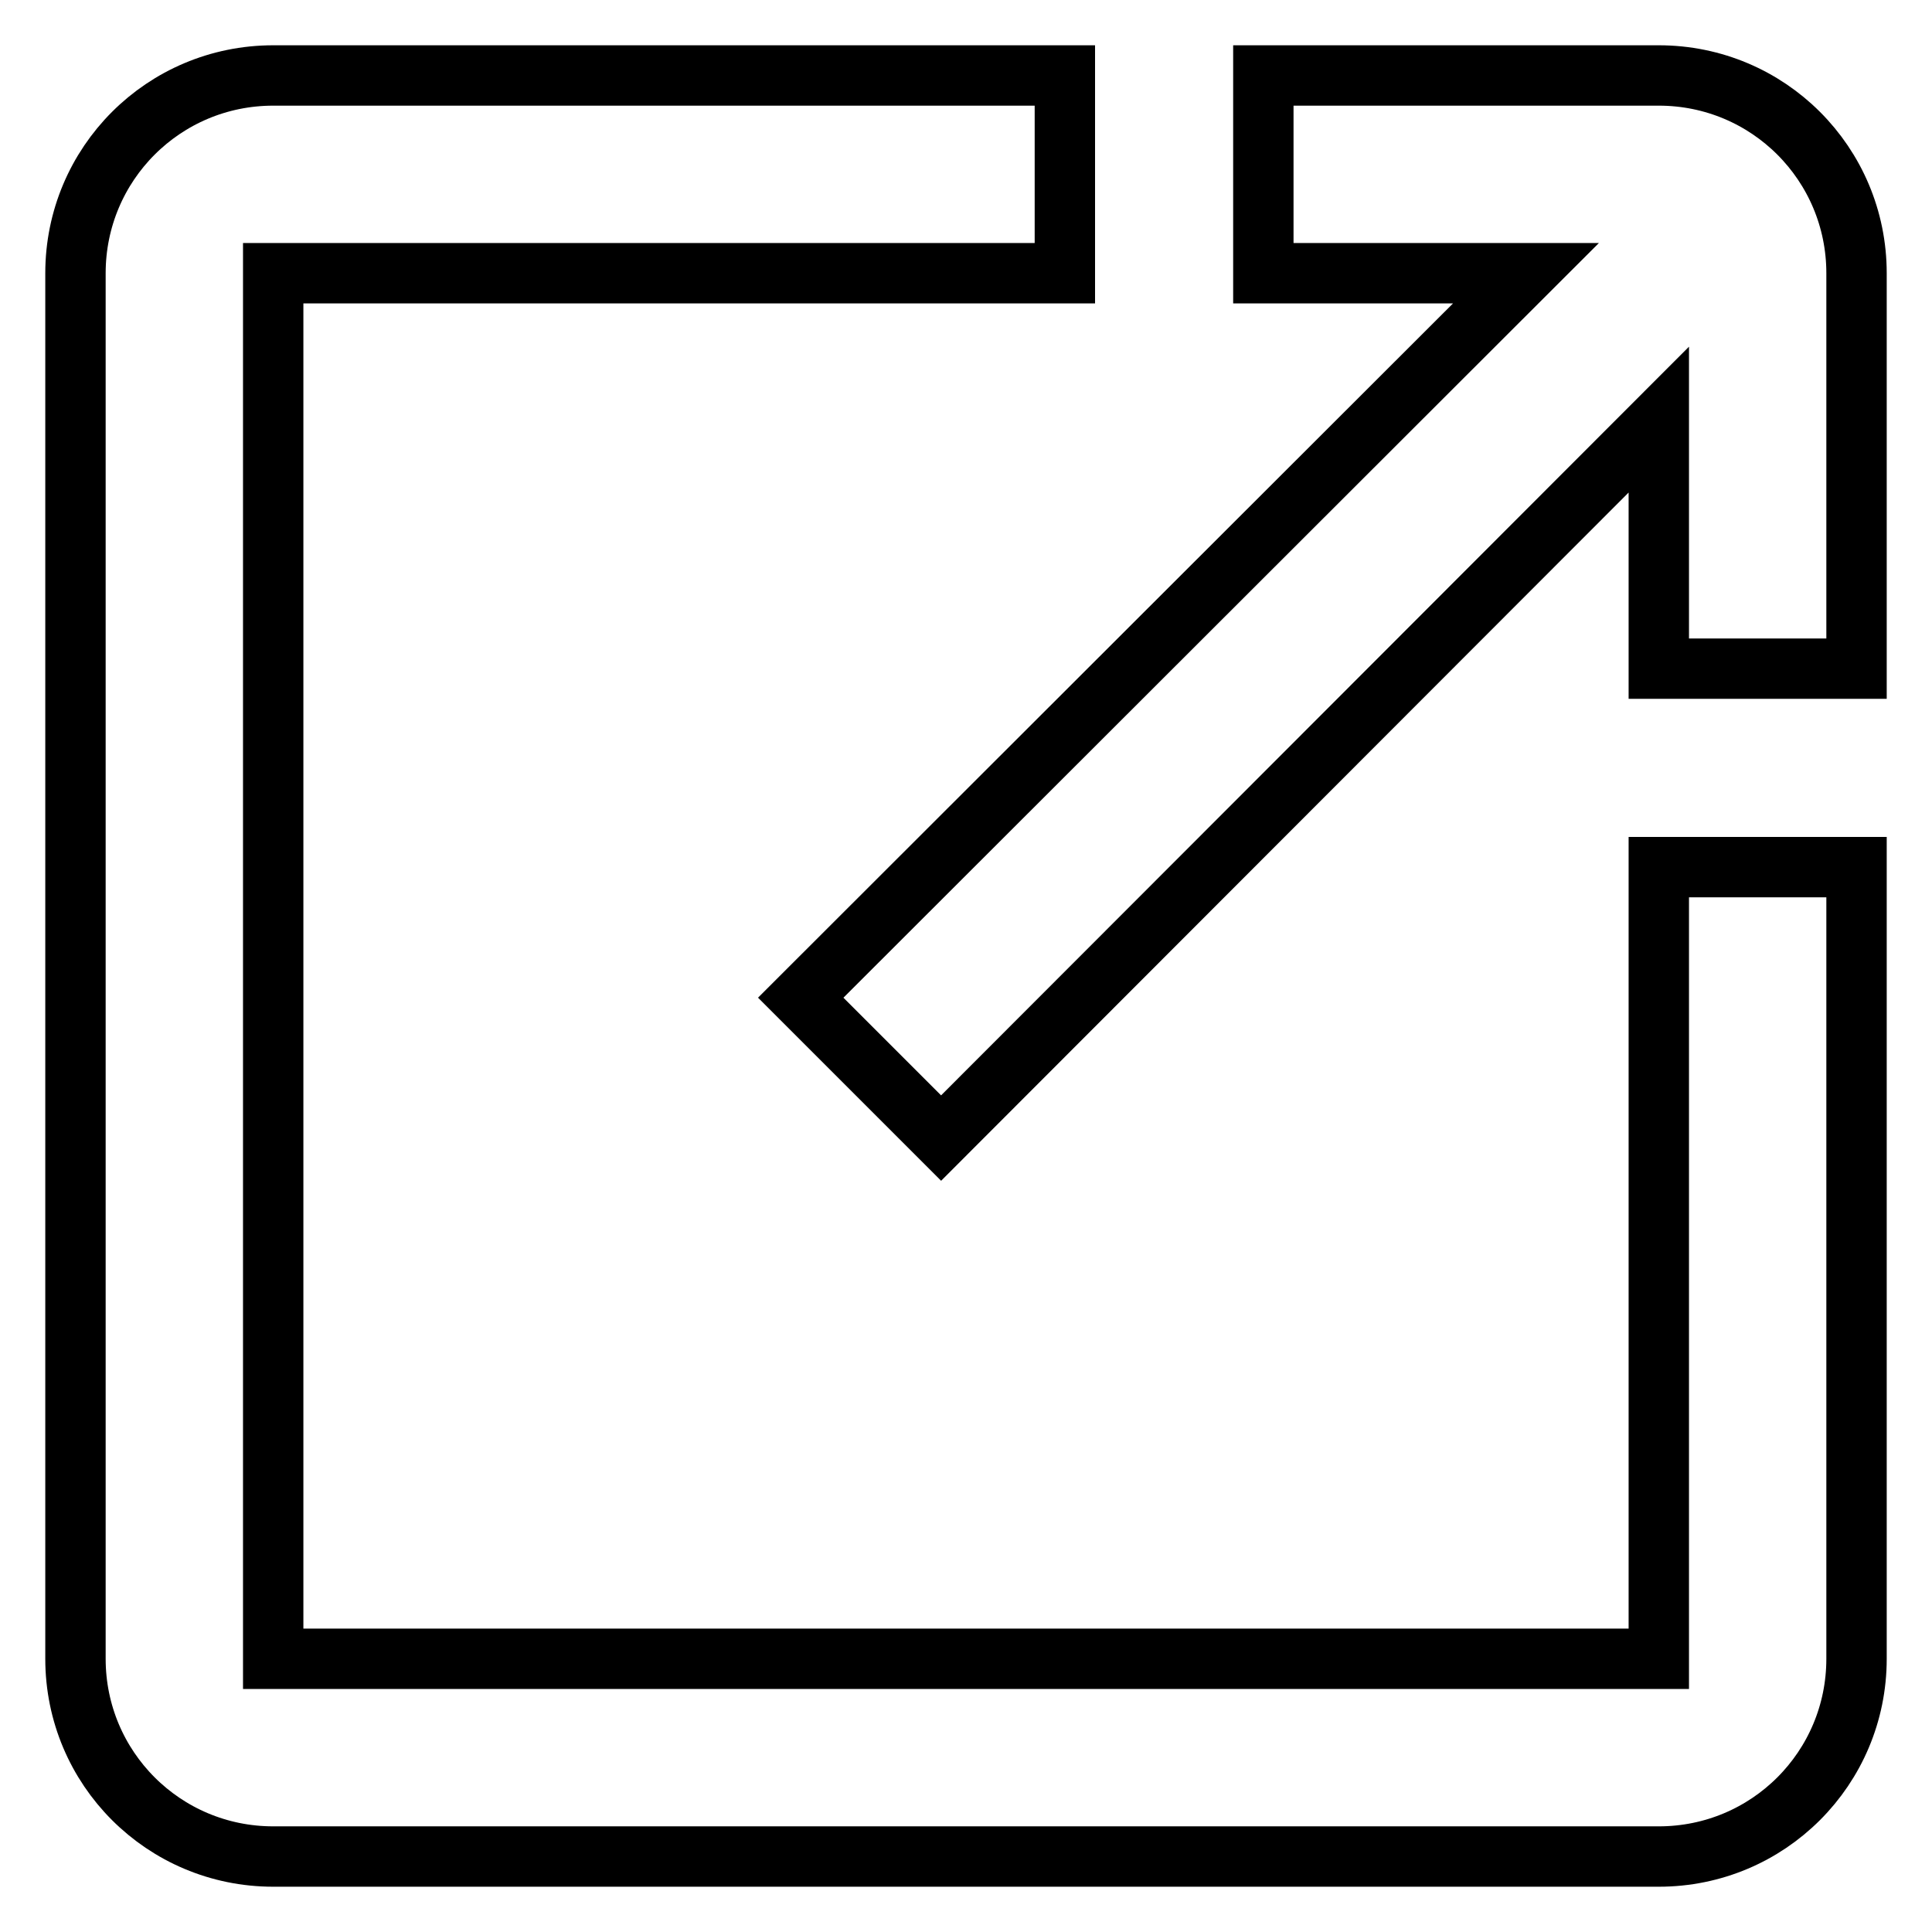
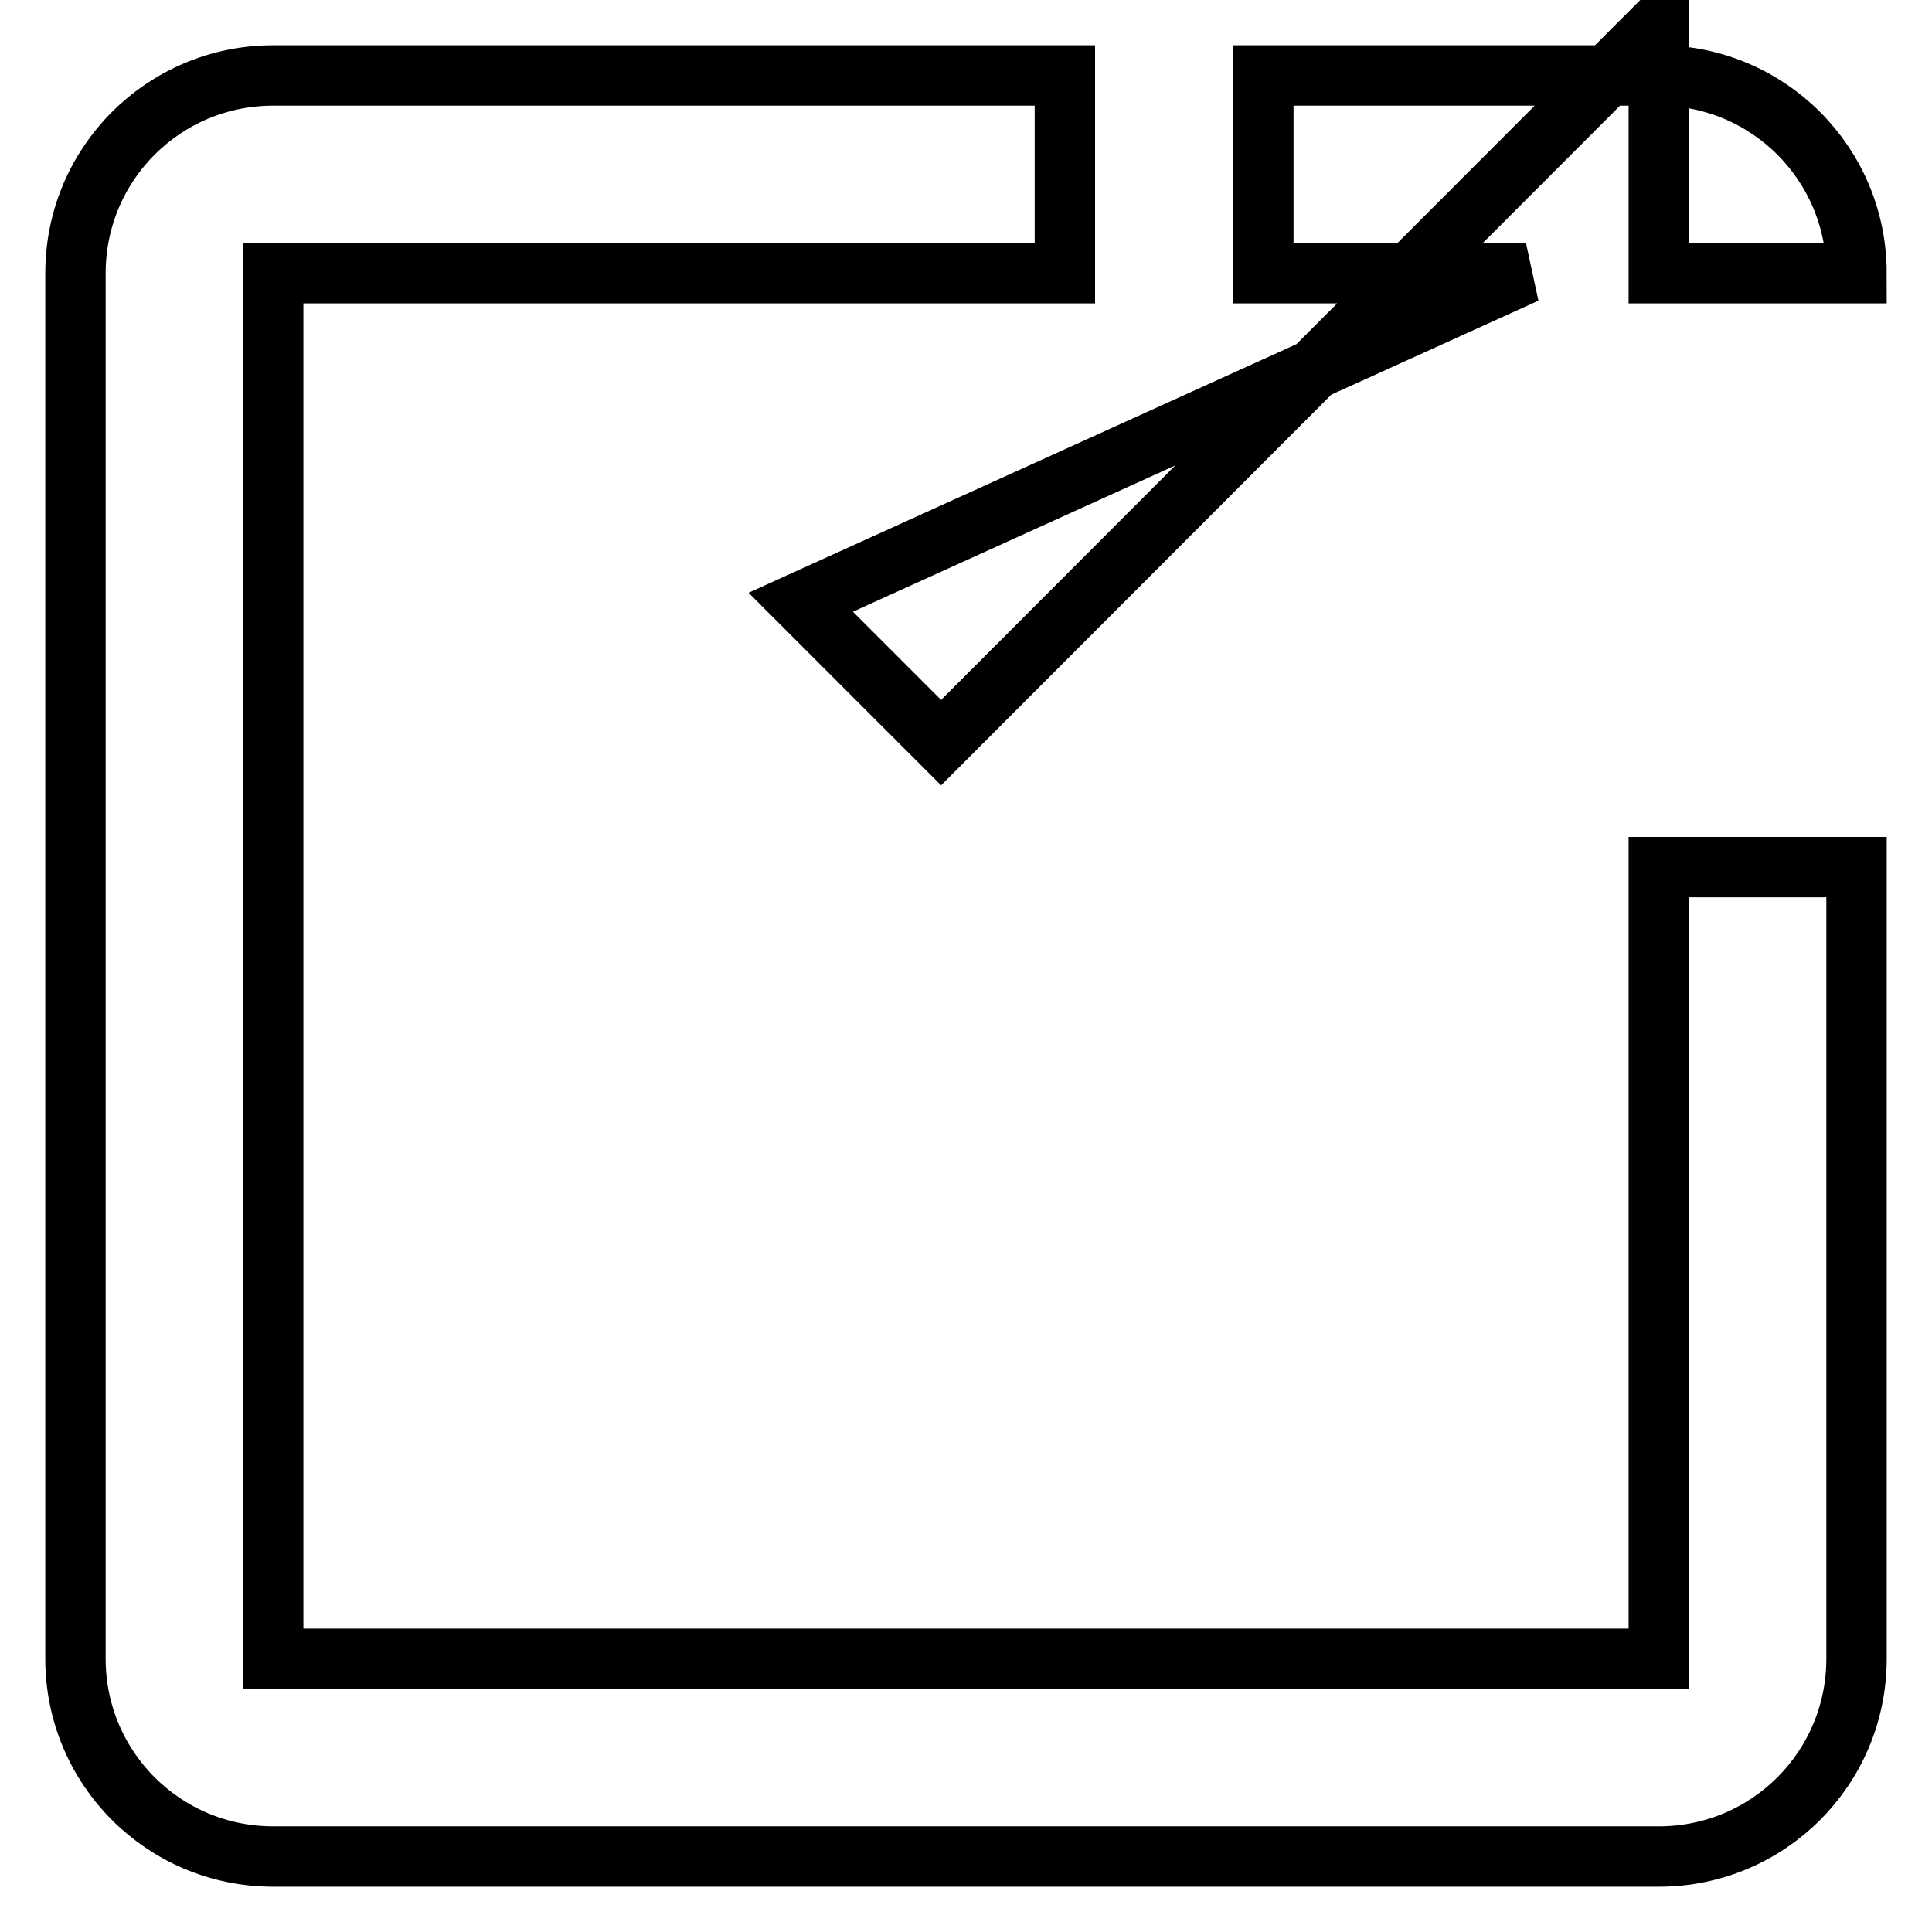
<svg xmlns="http://www.w3.org/2000/svg" version="1.1" x="0px" y="0px" viewBox="0 0 256 256" enable-background="new 0 0 256 256" xml:space="preserve">
  <g>
-     <path stroke-width="8" fill-opacity="0" stroke="#000000" d="M202.2,36.2h-34.8V10h52.4c14.5,0,26.2,11.7,26.2,26.2v52.4h-26.2v-33l-95.1,95.2l-18.6-18.6L202.2,36.2z  M141.1,10v26.2H36.2v183.6h183.6V114.9H246v104.9c0,14.5-11.7,26.2-26.2,26.2H36.2C21.7,246,10,234.3,10,219.8V36.2 C10,21.7,21.7,10,36.2,10H141.1z" />
+     <path stroke-width="8" fill-opacity="0" stroke="#000000" d="M202.2,36.2h-34.8V10h52.4c14.5,0,26.2,11.7,26.2,26.2h-26.2v-33l-95.1,95.2l-18.6-18.6L202.2,36.2z  M141.1,10v26.2H36.2v183.6h183.6V114.9H246v104.9c0,14.5-11.7,26.2-26.2,26.2H36.2C21.7,246,10,234.3,10,219.8V36.2 C10,21.7,21.7,10,36.2,10H141.1z" />
  </g>
</svg>